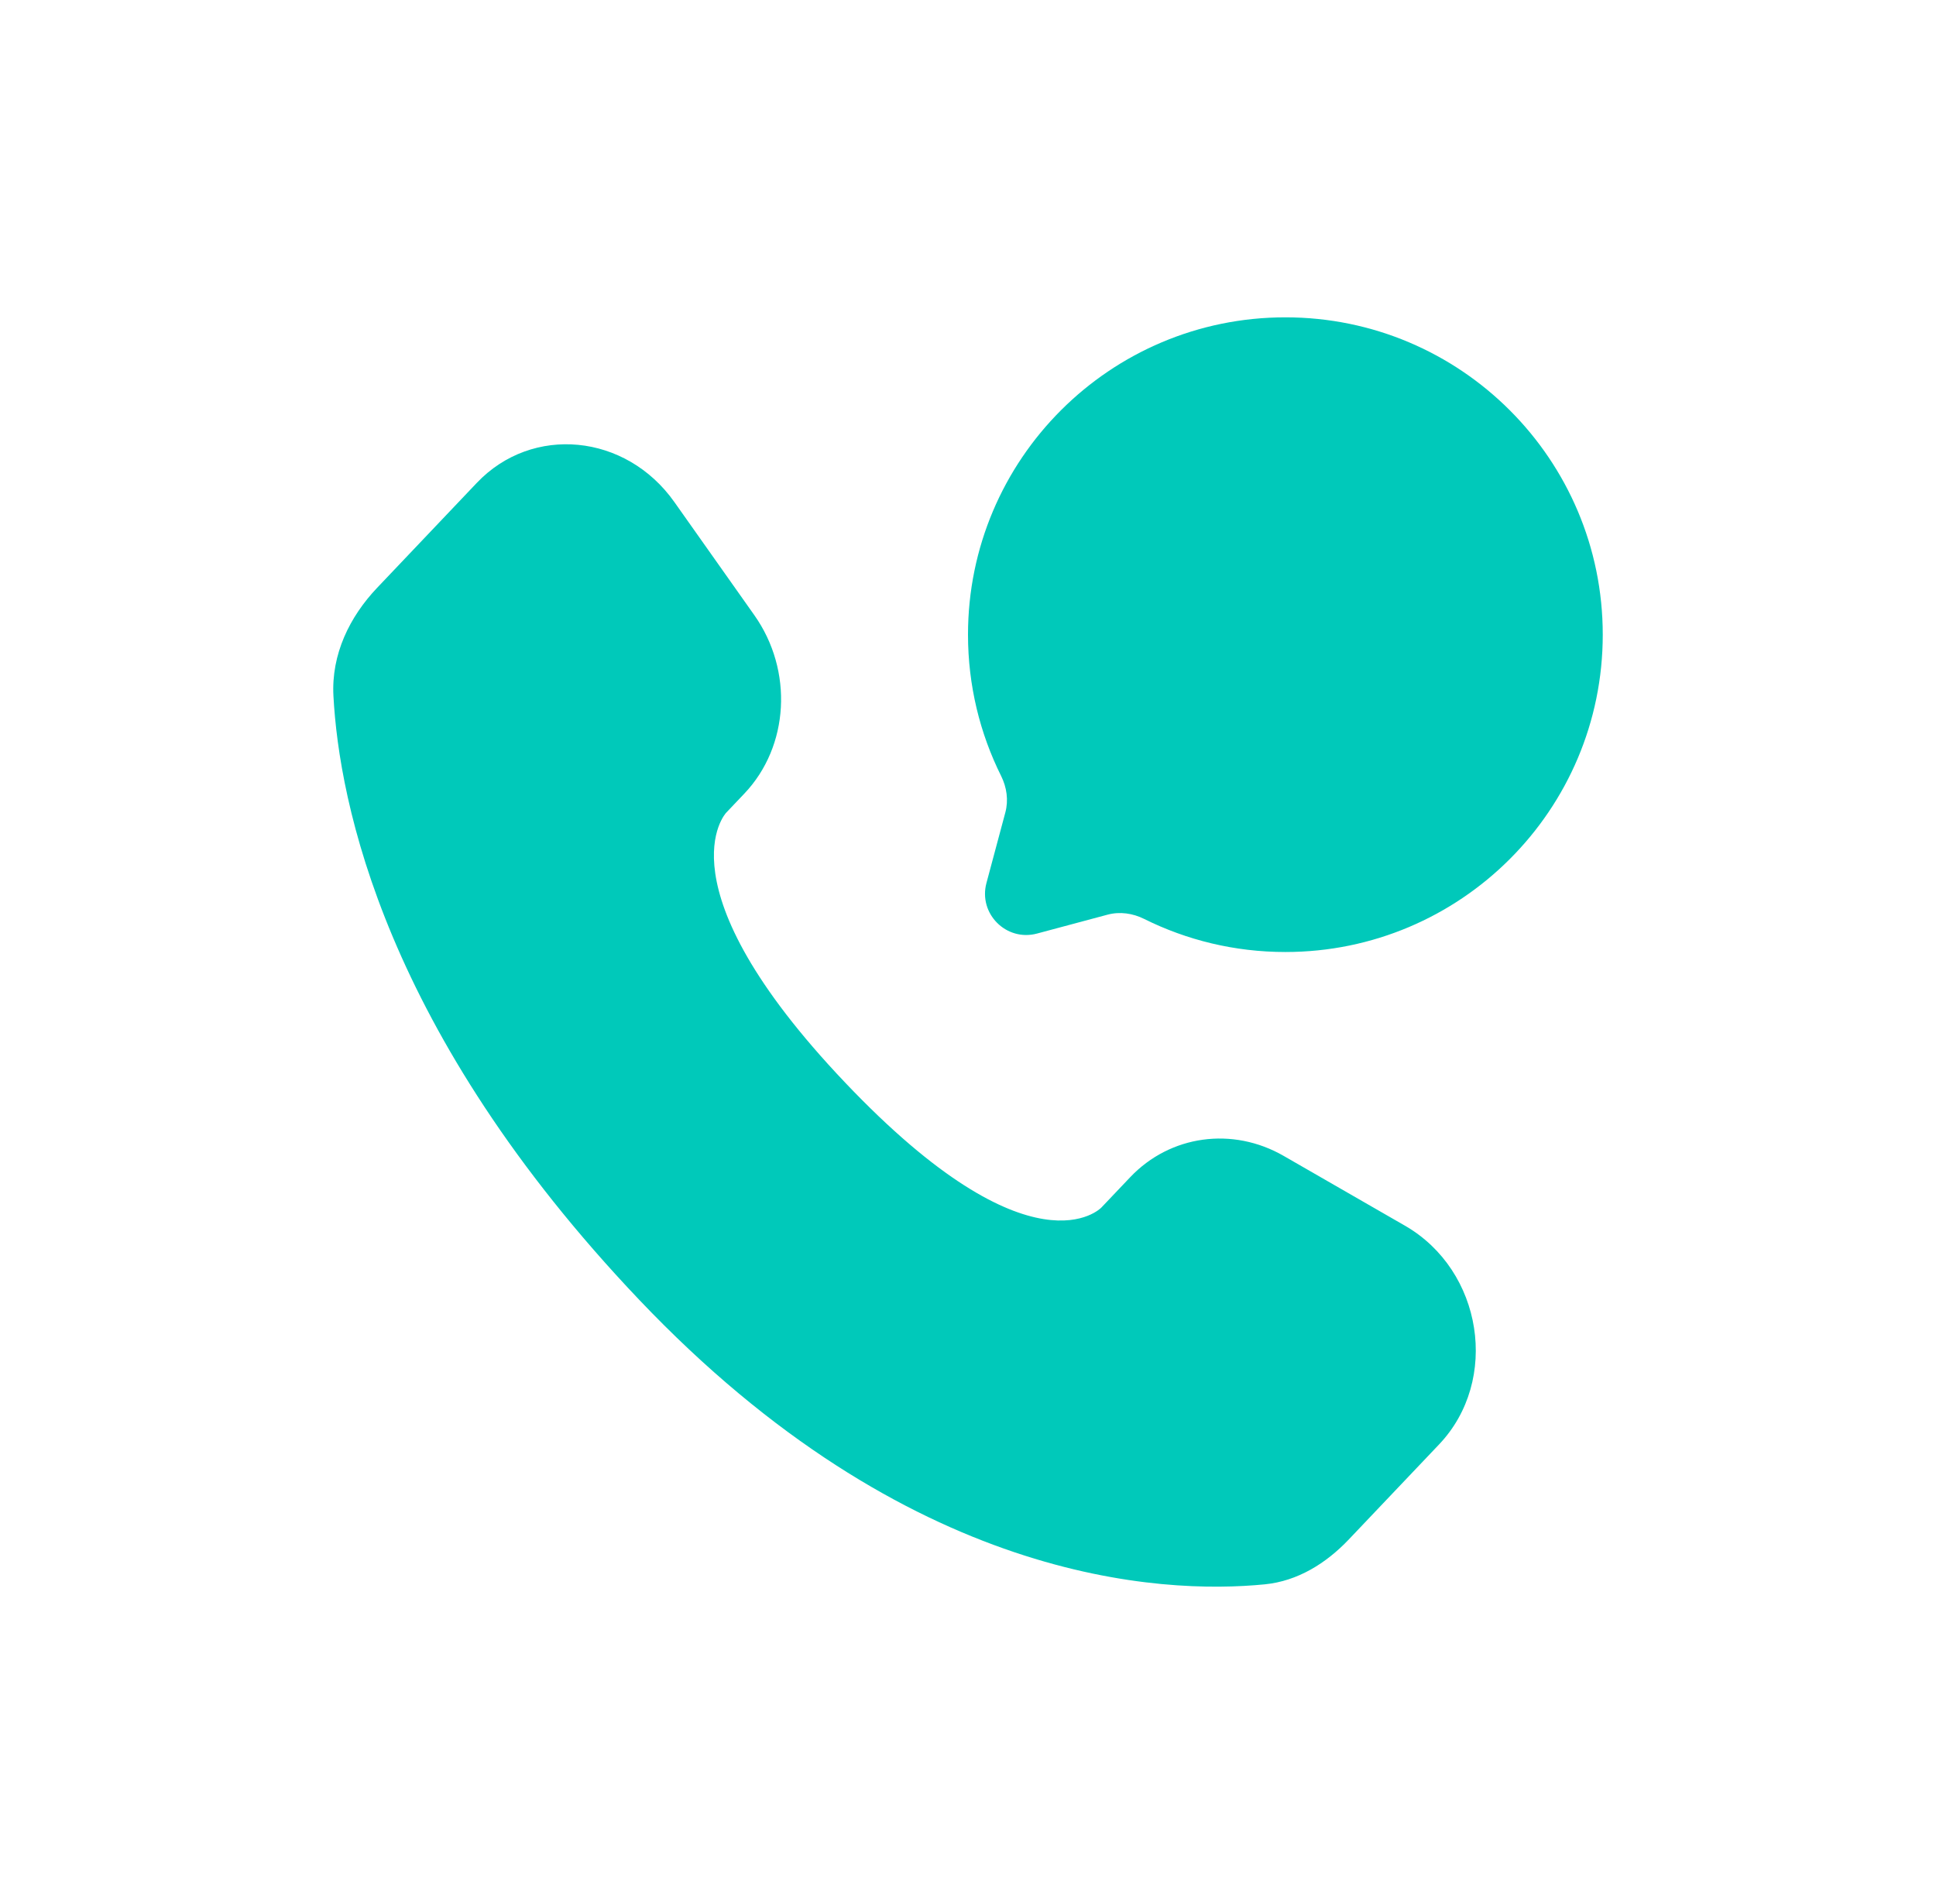
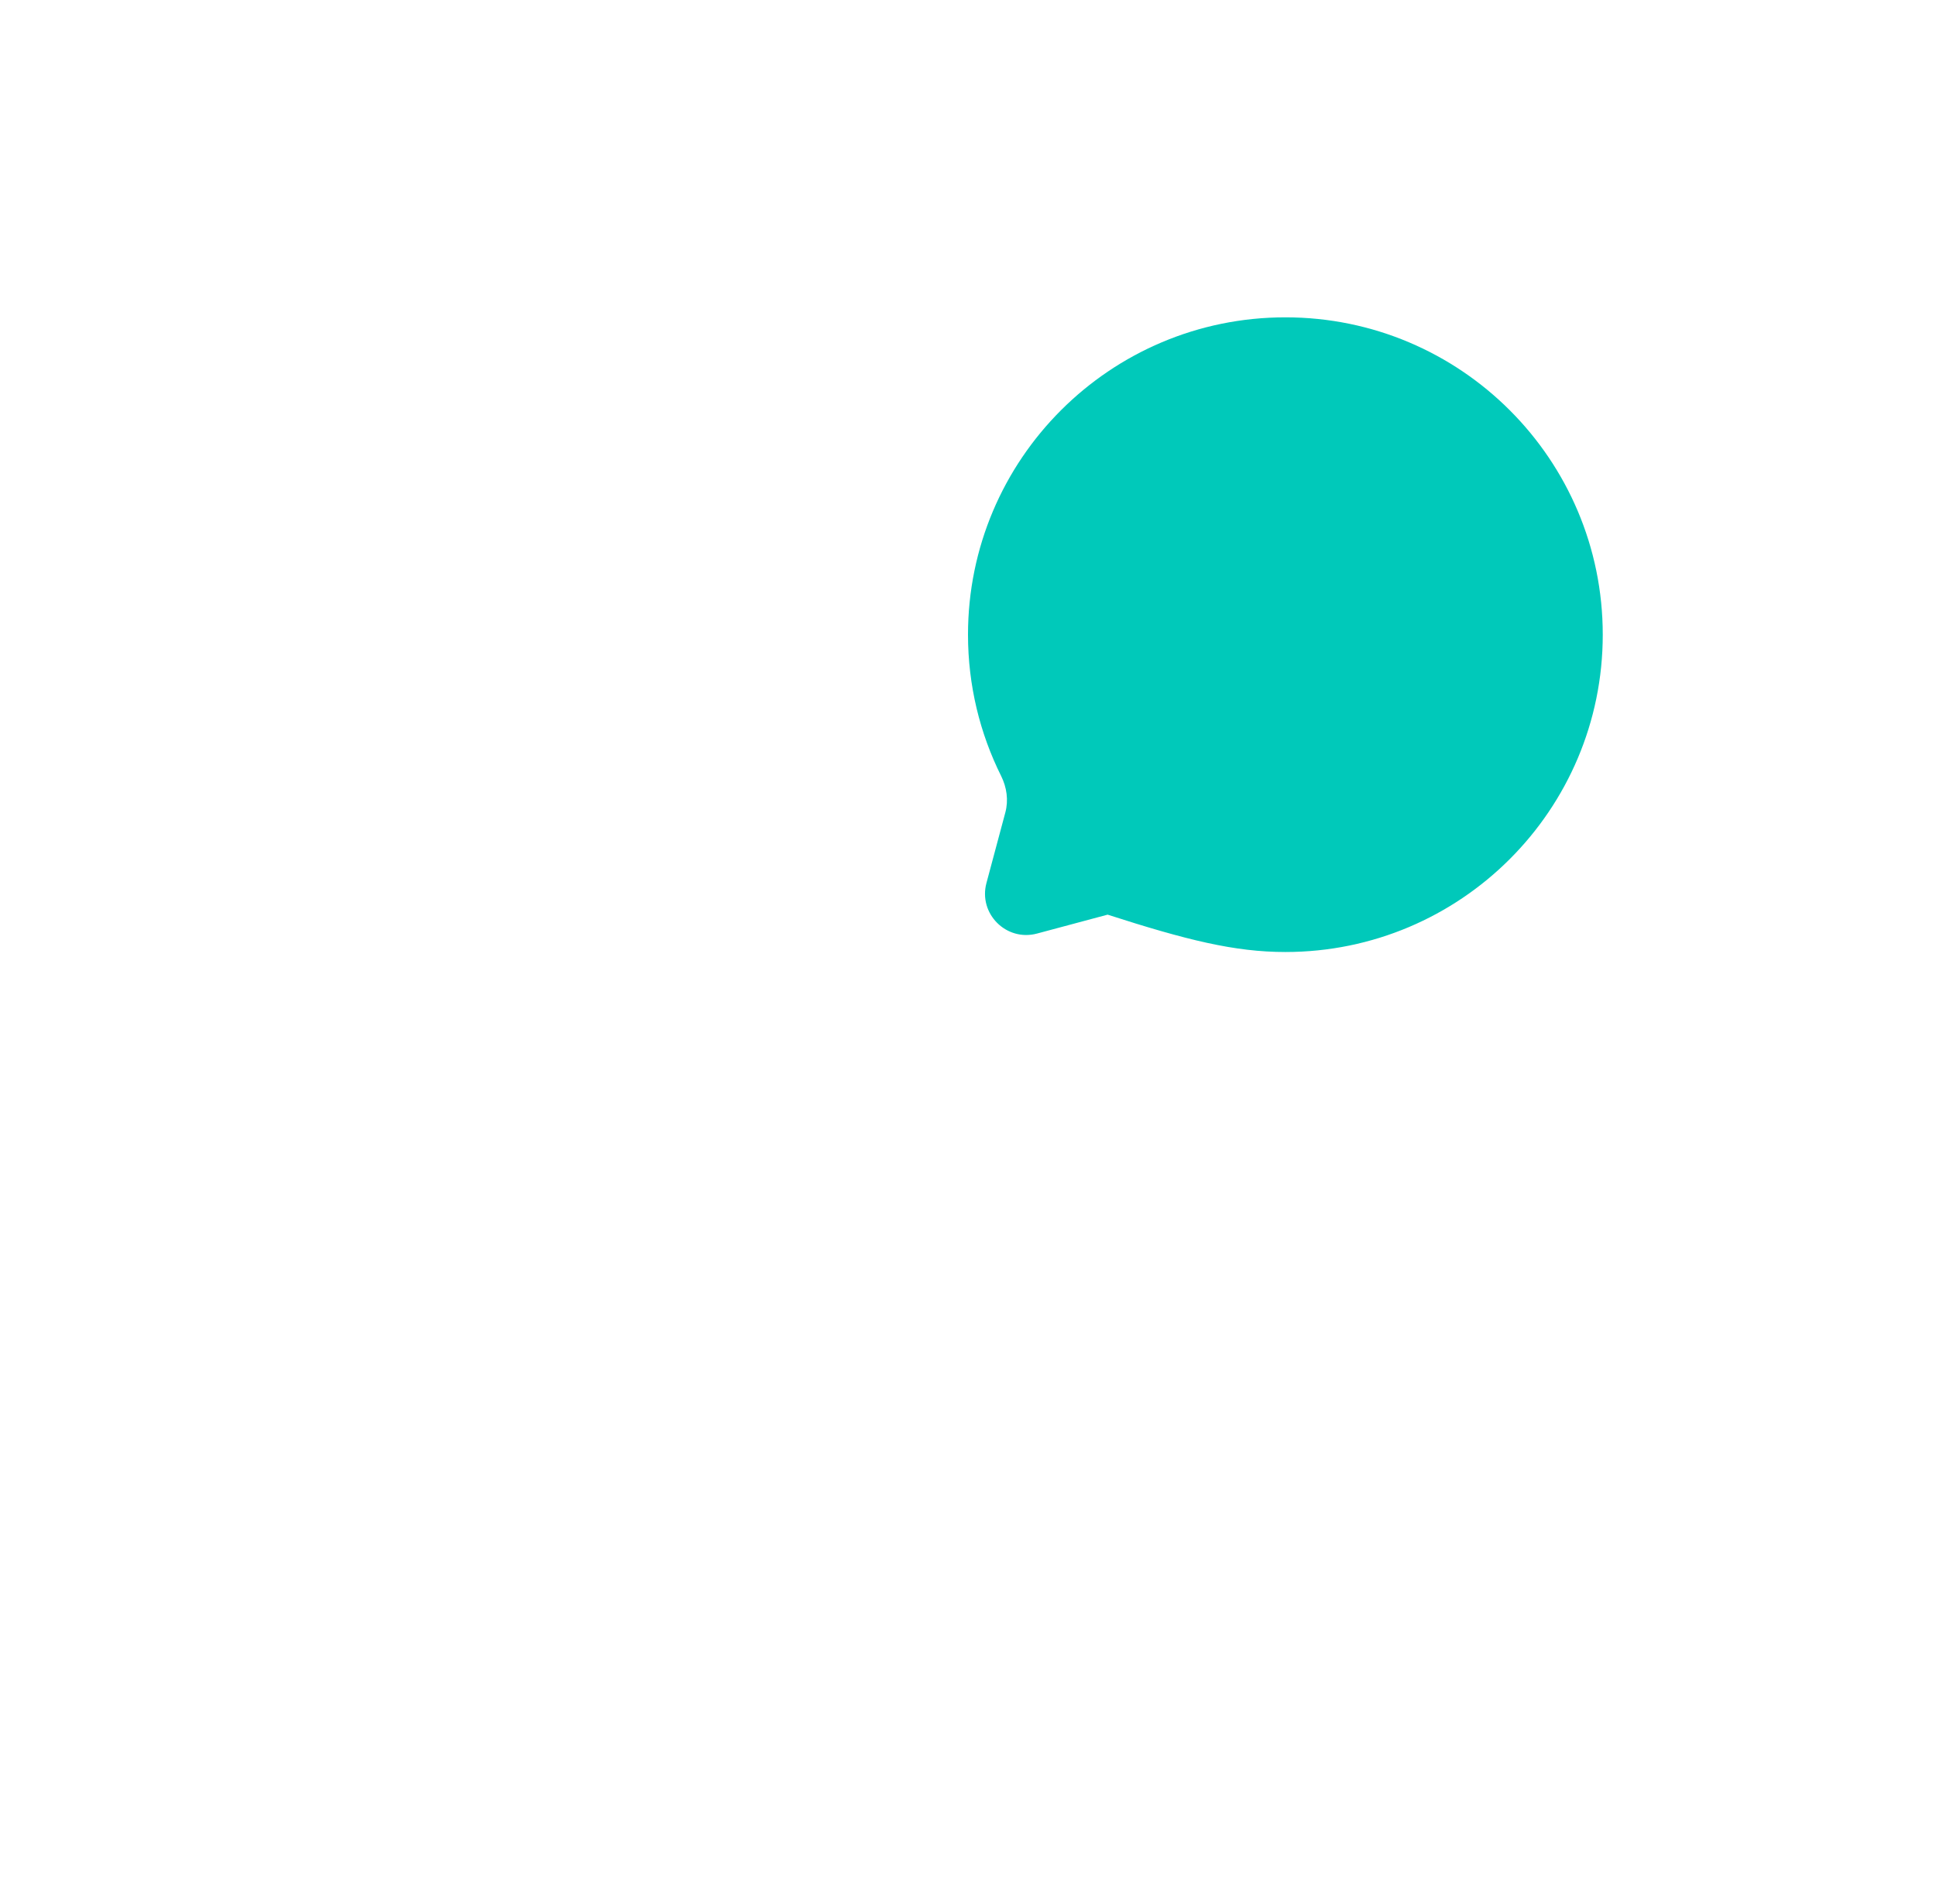
<svg xmlns="http://www.w3.org/2000/svg" width="61" height="60" viewBox="0 0 61 60" fill="none">
-   <path d="M35.612 37.095L34.701 38.054C34.701 38.054 32.536 40.334 26.626 34.112C20.716 27.89 22.881 25.61 22.881 25.61L23.455 25.006C24.868 23.518 25.001 21.13 23.768 19.386L21.247 15.819C19.721 13.661 16.772 13.376 15.023 15.217L11.884 18.522C11.017 19.435 10.435 20.619 10.506 21.932C10.686 25.291 12.121 32.518 20.131 40.95C28.624 49.892 36.594 50.248 39.853 49.926C40.883 49.824 41.78 49.269 42.502 48.508L45.343 45.517C47.261 43.498 46.72 40.036 44.267 38.624L40.446 36.425C38.834 35.497 36.871 35.77 35.612 37.095Z" fill="#00C9BA" />
-   <path d="M40.5 30C46.023 30 50.5 25.523 50.5 20C50.5 14.477 46.023 10 40.5 10C34.977 10 30.5 14.477 30.5 20C30.5 21.6 30.876 23.112 31.544 24.453C31.721 24.809 31.78 25.216 31.677 25.601L31.081 27.827C30.823 28.793 31.707 29.677 32.673 29.419L34.899 28.823C35.284 28.72 35.691 28.779 36.047 28.956C37.388 29.624 38.9 30 40.5 30Z" fill="#00C9BA" />
+   <path d="M40.5 30C46.023 30 50.5 25.523 50.5 20C50.5 14.477 46.023 10 40.5 10C34.977 10 30.5 14.477 30.5 20C30.5 21.6 30.876 23.112 31.544 24.453C31.721 24.809 31.78 25.216 31.677 25.601L31.081 27.827C30.823 28.793 31.707 29.677 32.673 29.419L34.899 28.823C37.388 29.624 38.9 30 40.5 30Z" fill="#00C9BA" />
</svg>